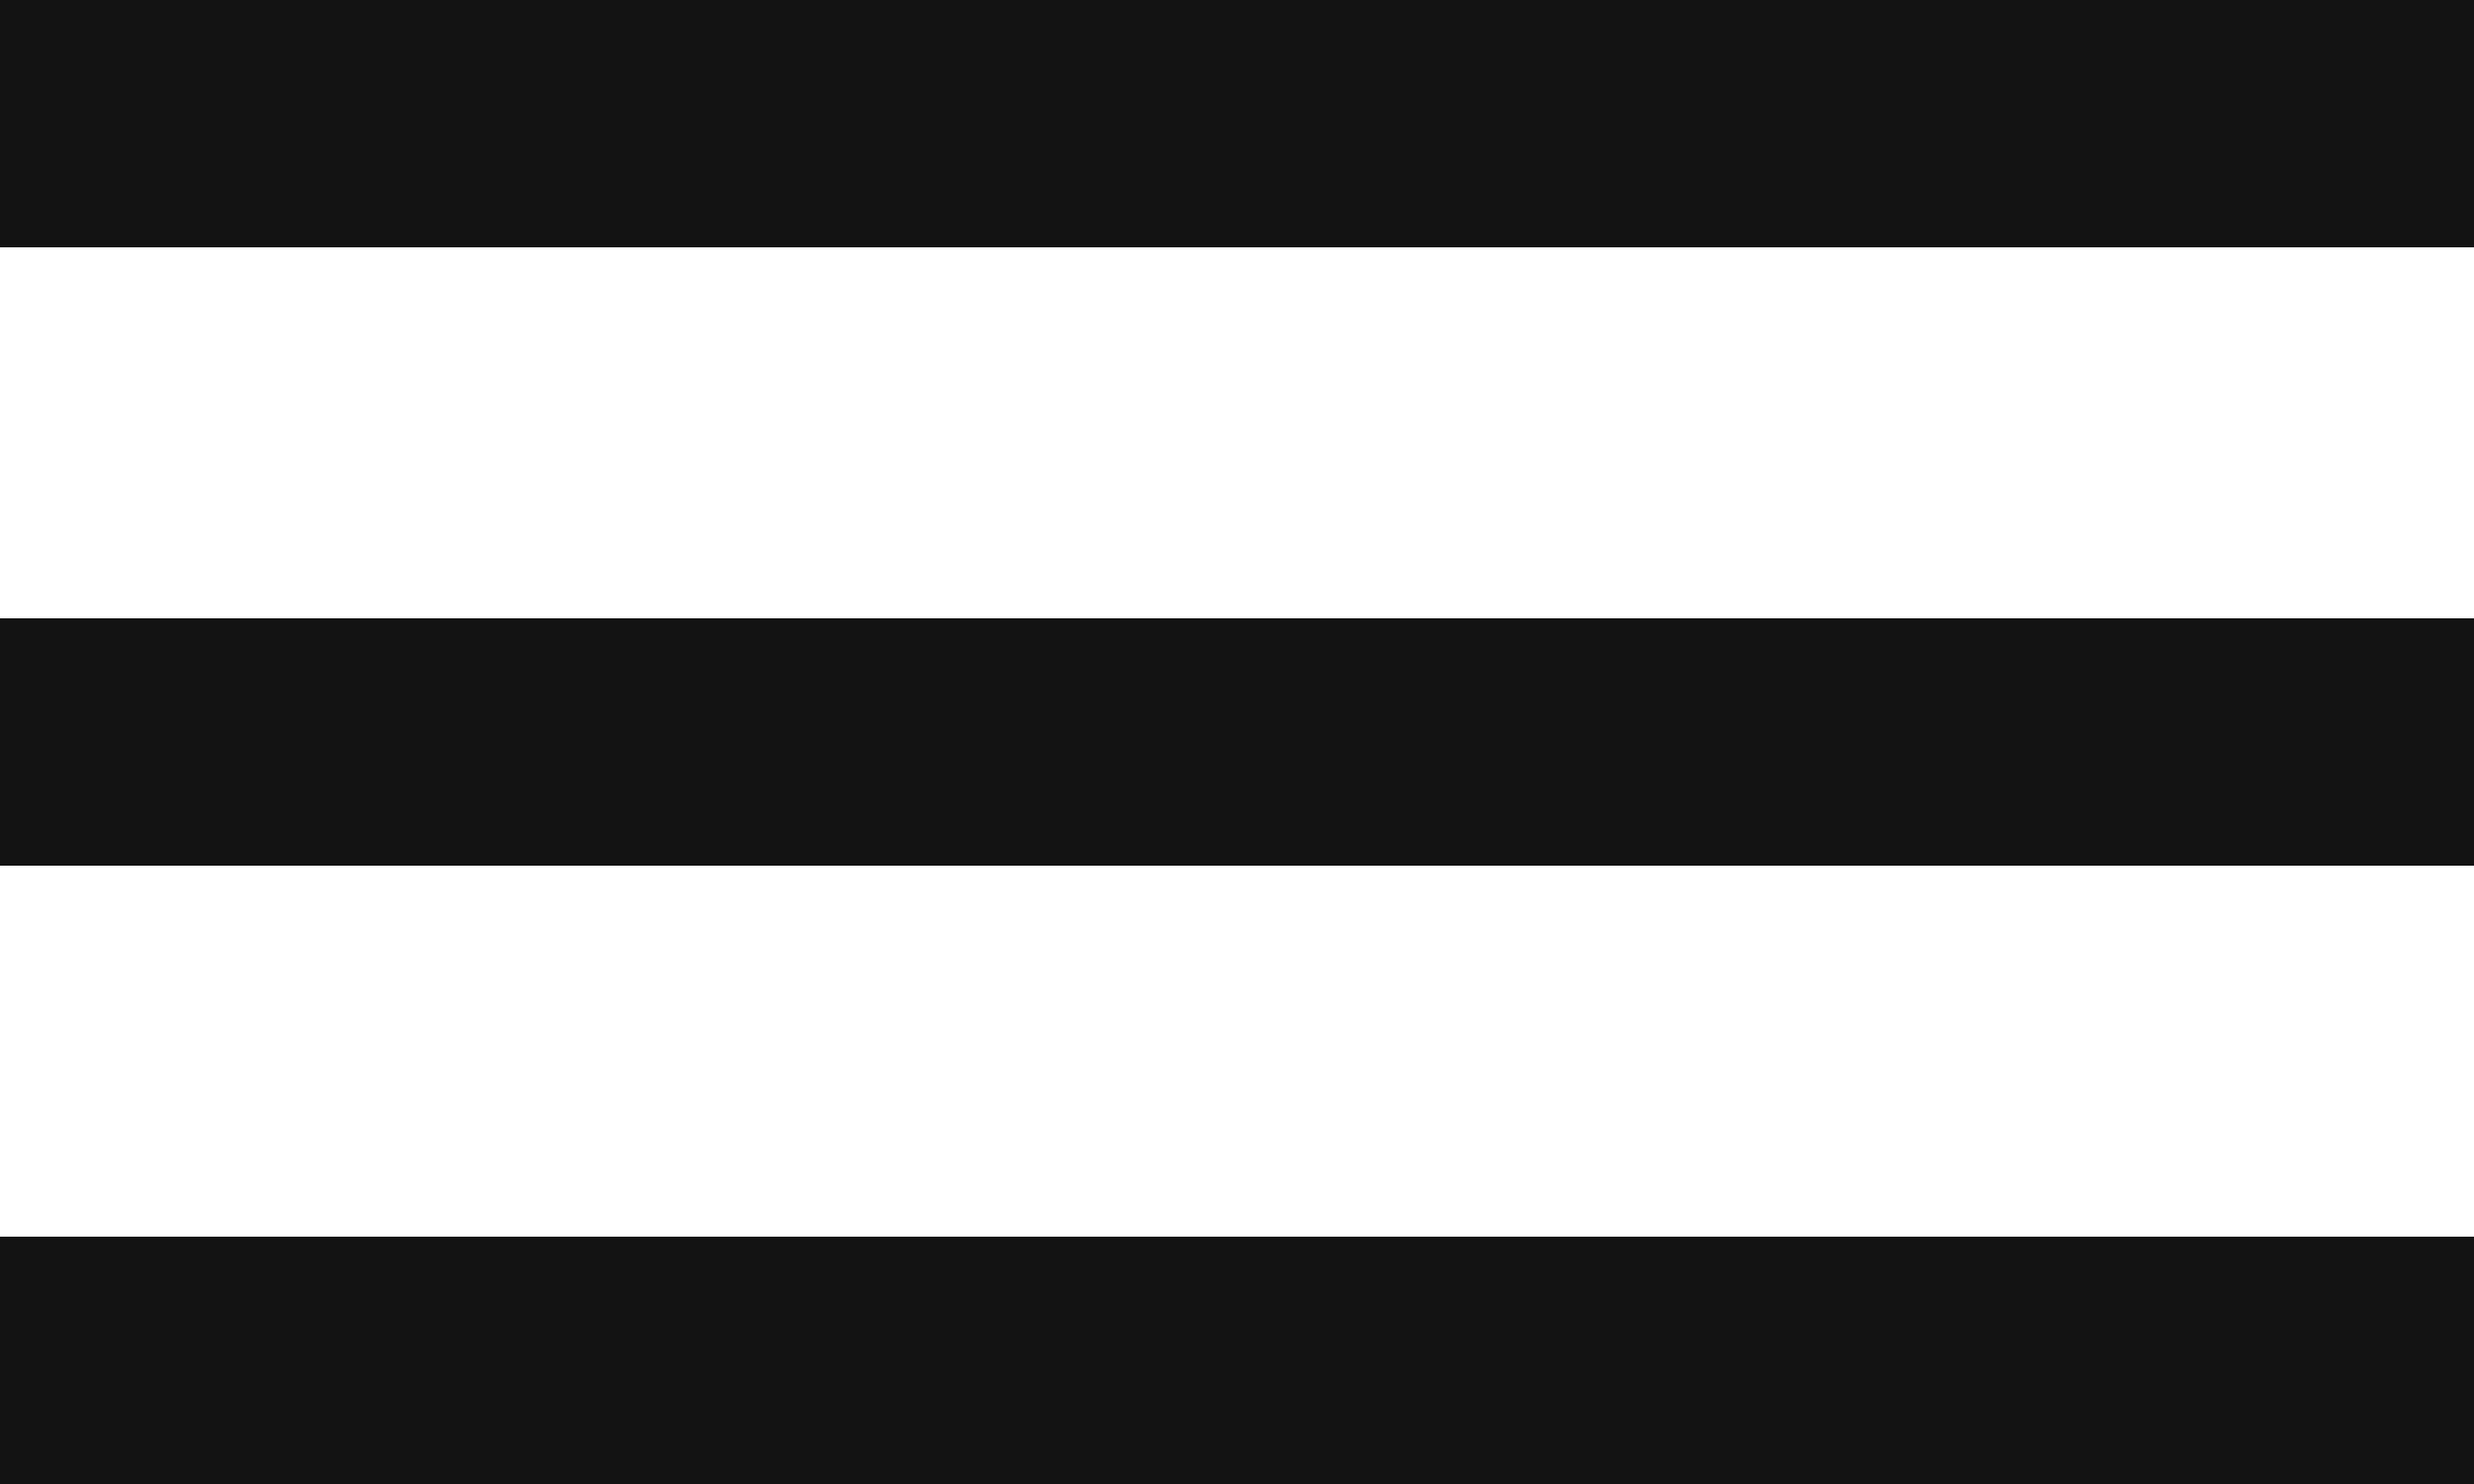
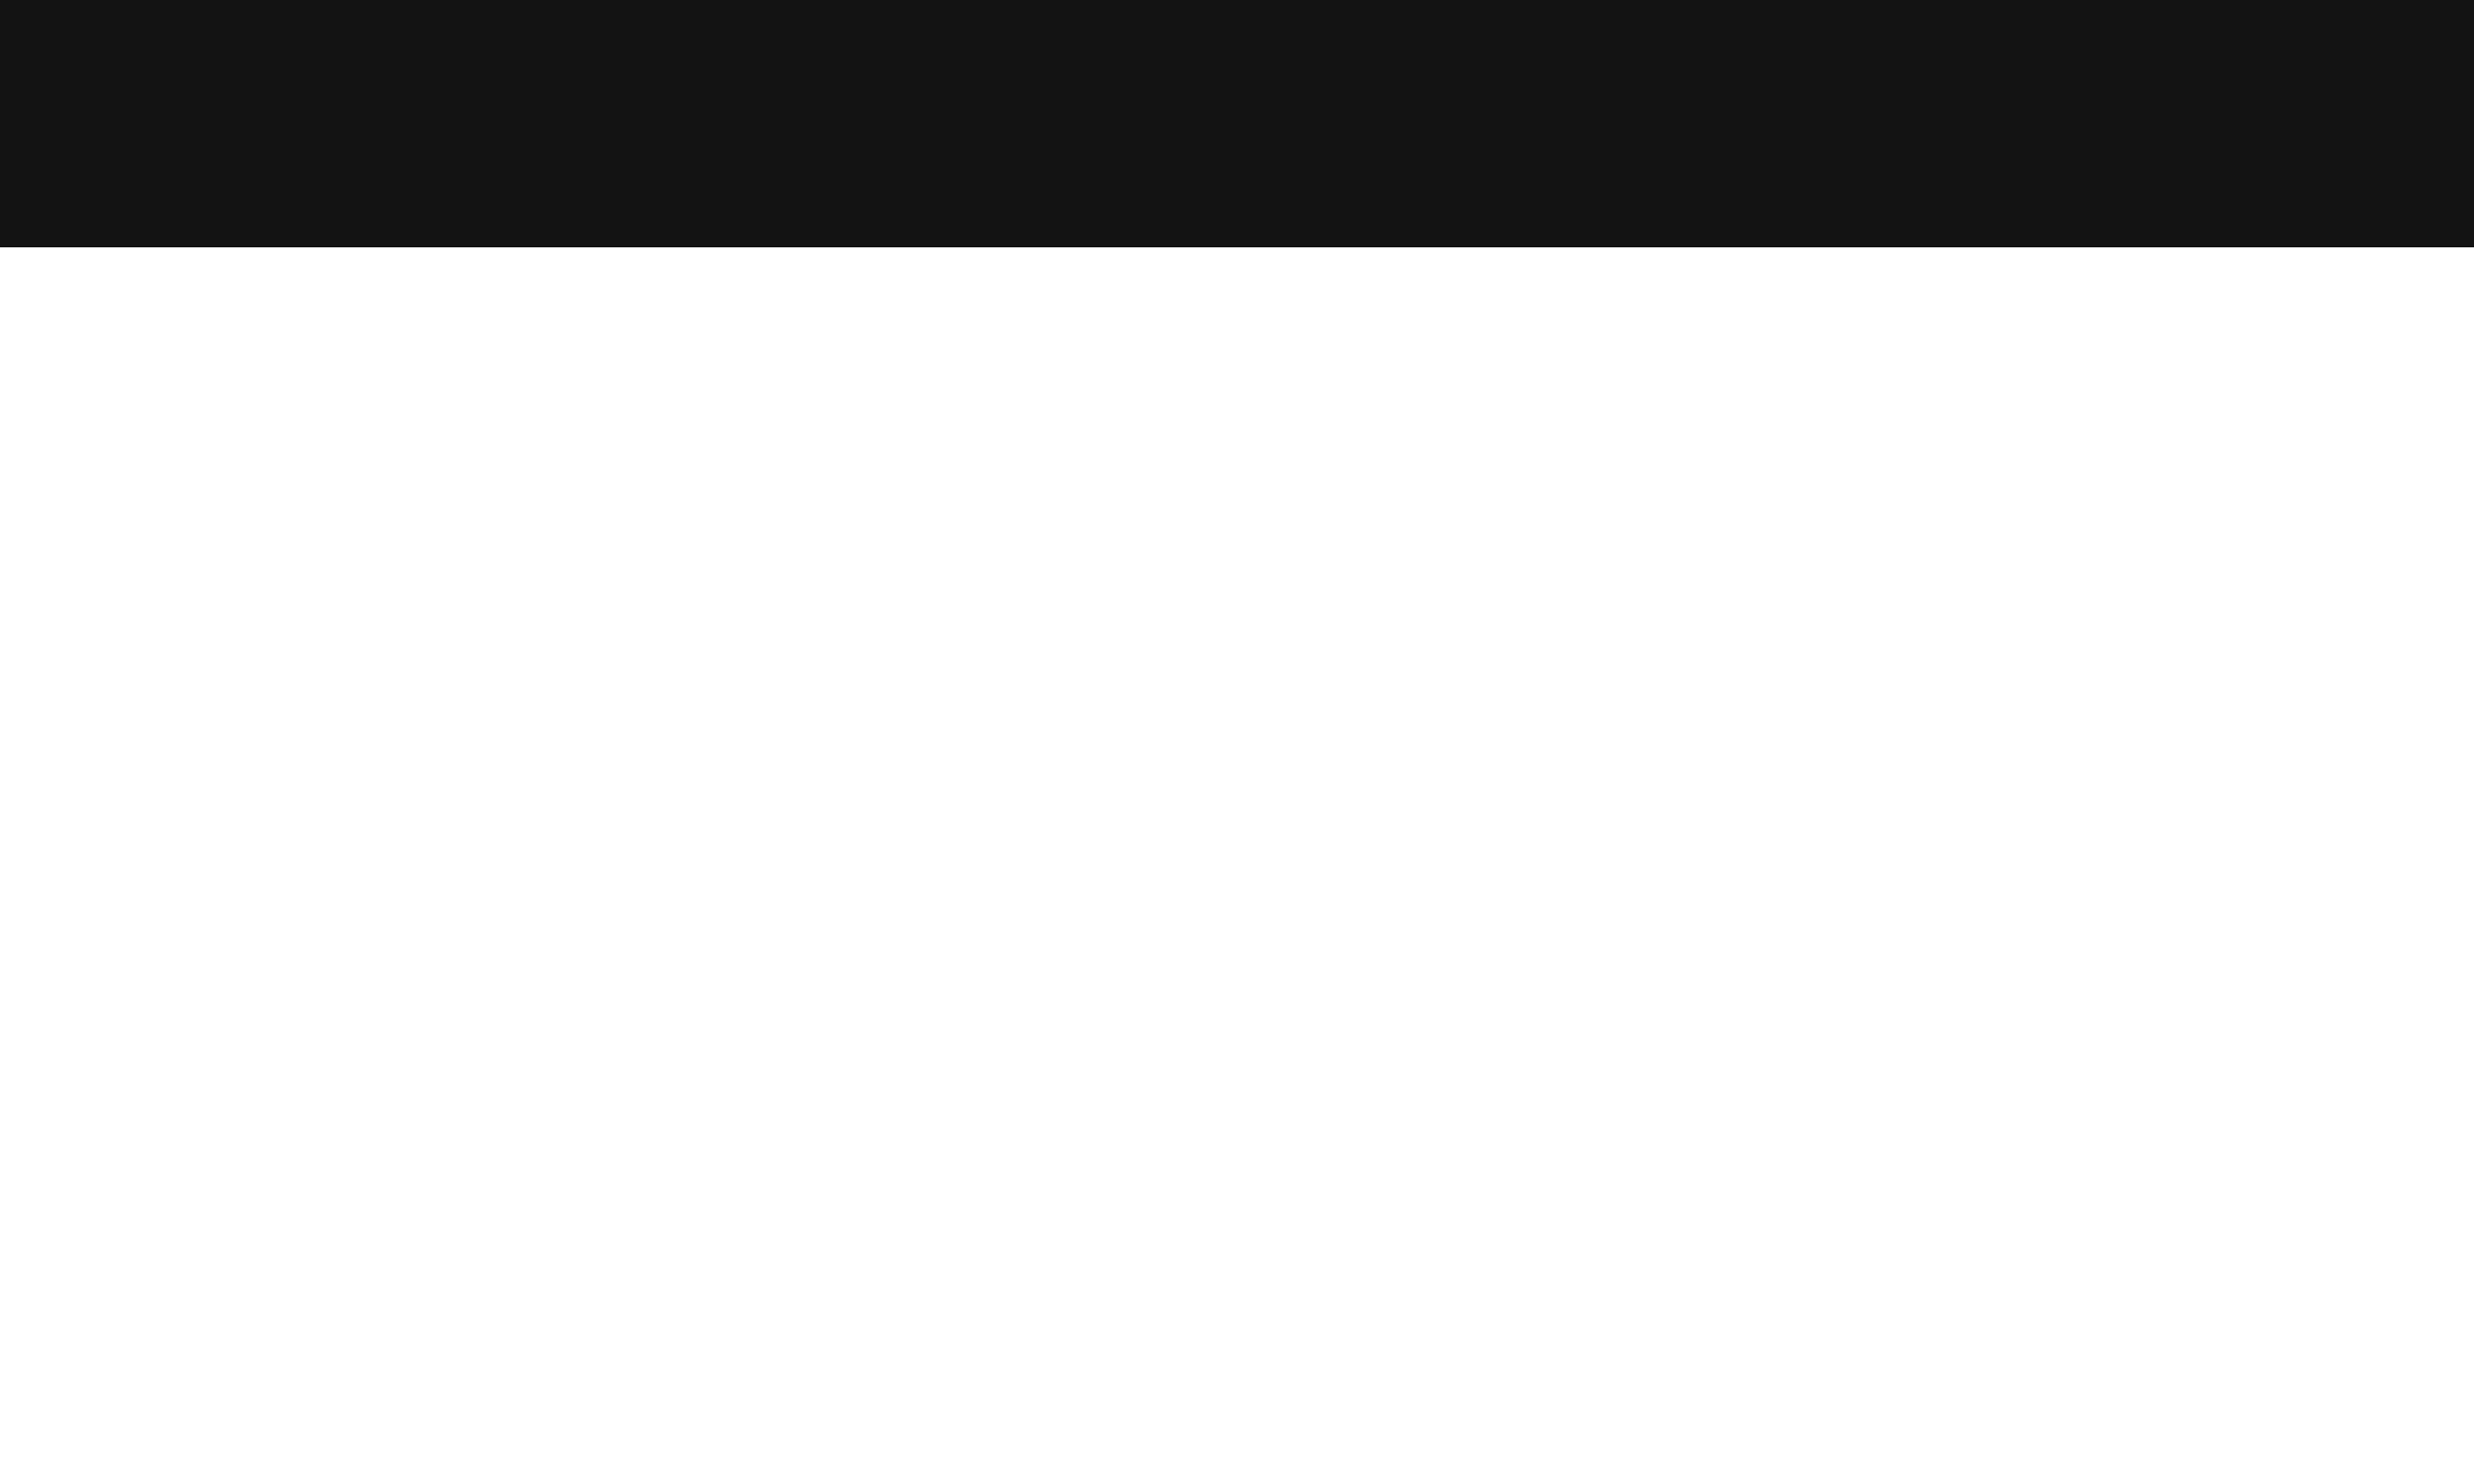
<svg xmlns="http://www.w3.org/2000/svg" width="40" height="24" viewBox="0 0 40 24" fill="none">
  <rect id="Rectangle_1" width="40" height="4" fill="#131313" />
-   <rect id="Rectangle_2" y="10" width="40" height="4" fill="#131313" />
-   <rect id="Rectangle_3" y="20" width="40" height="4" fill="#131313" />
</svg>